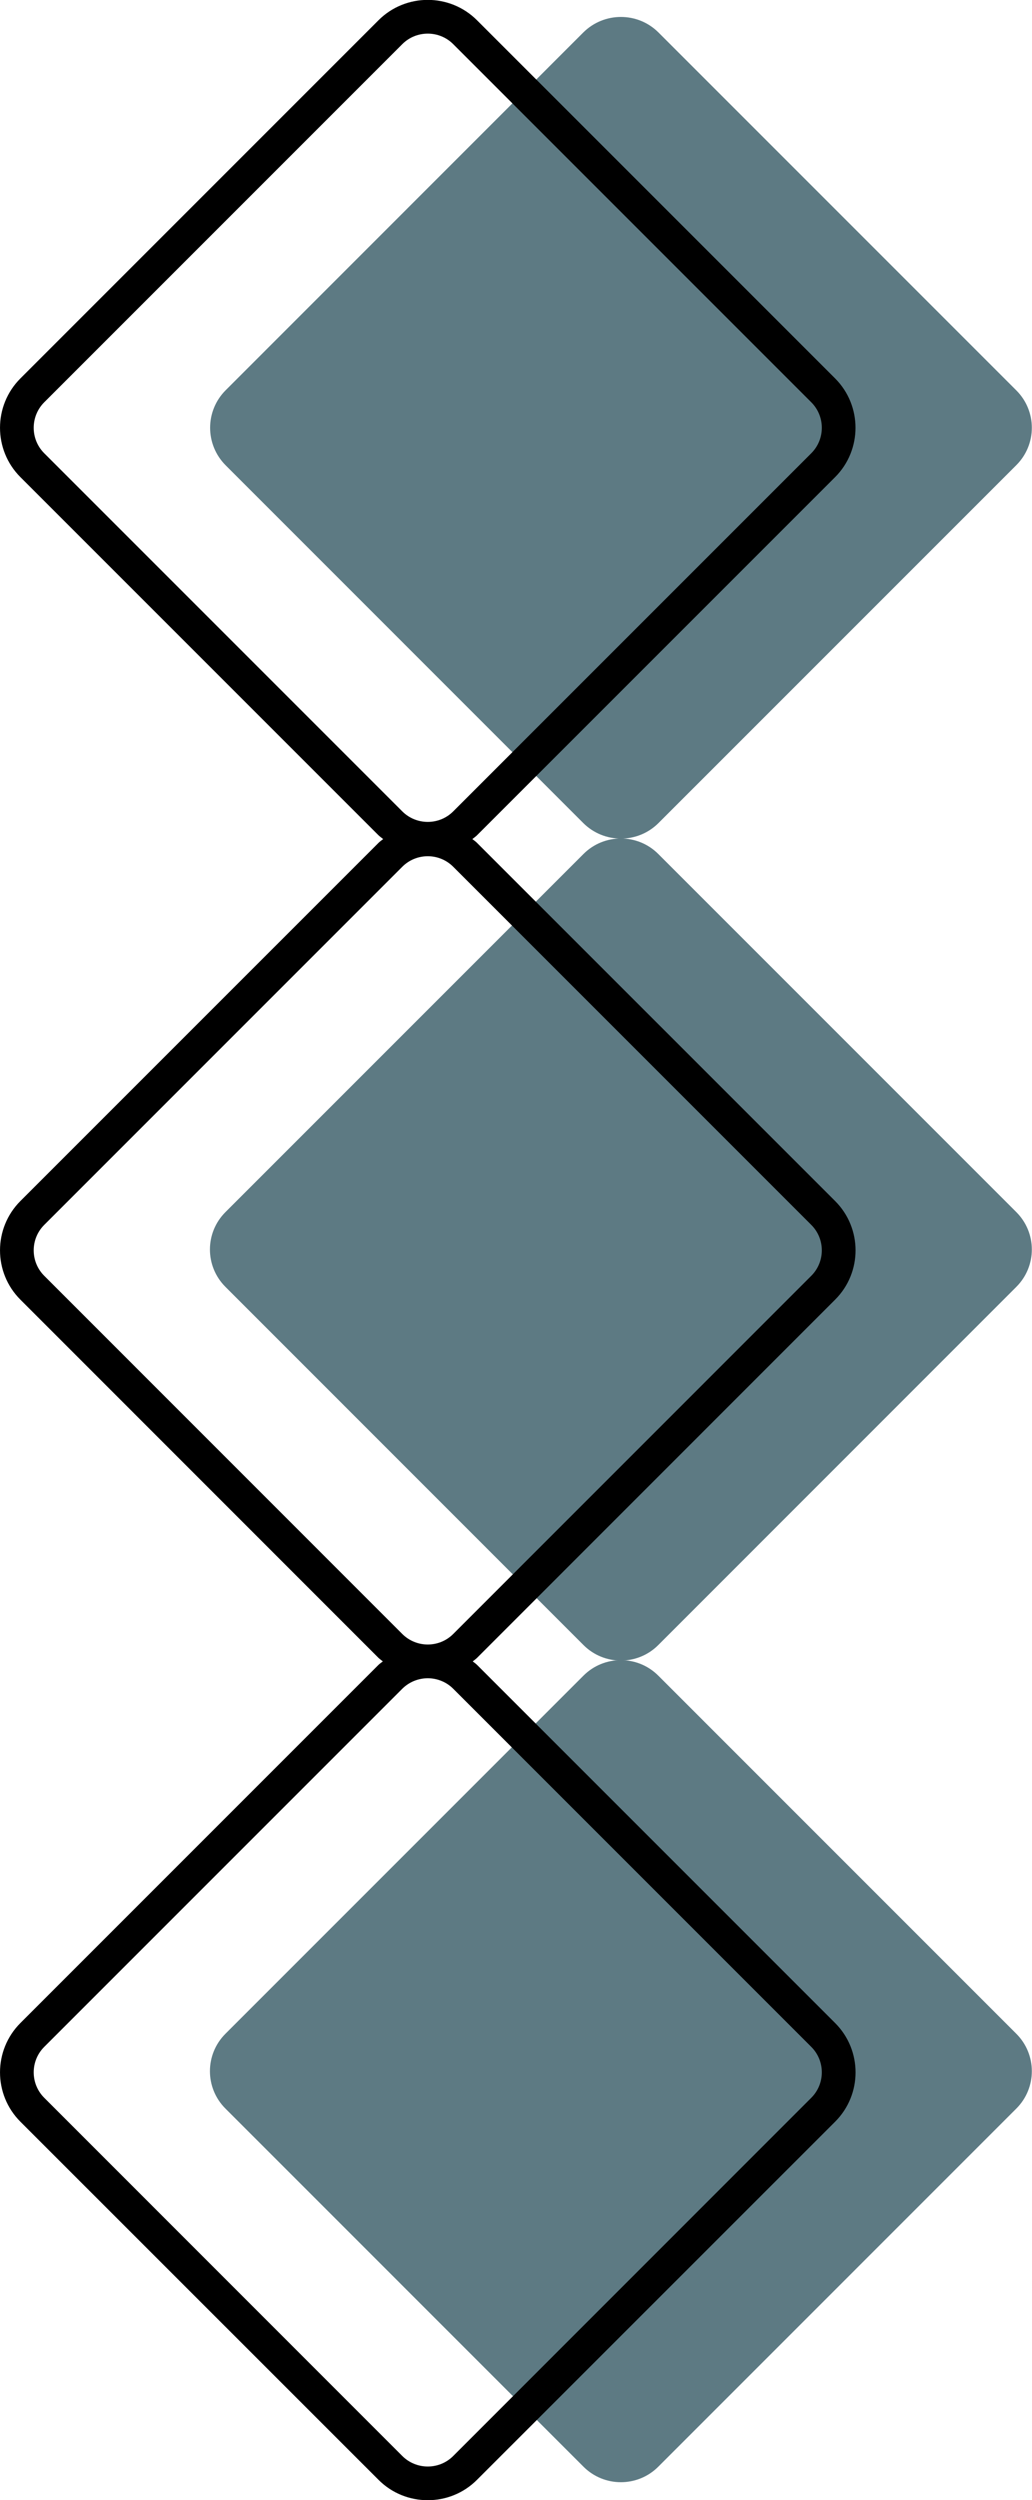
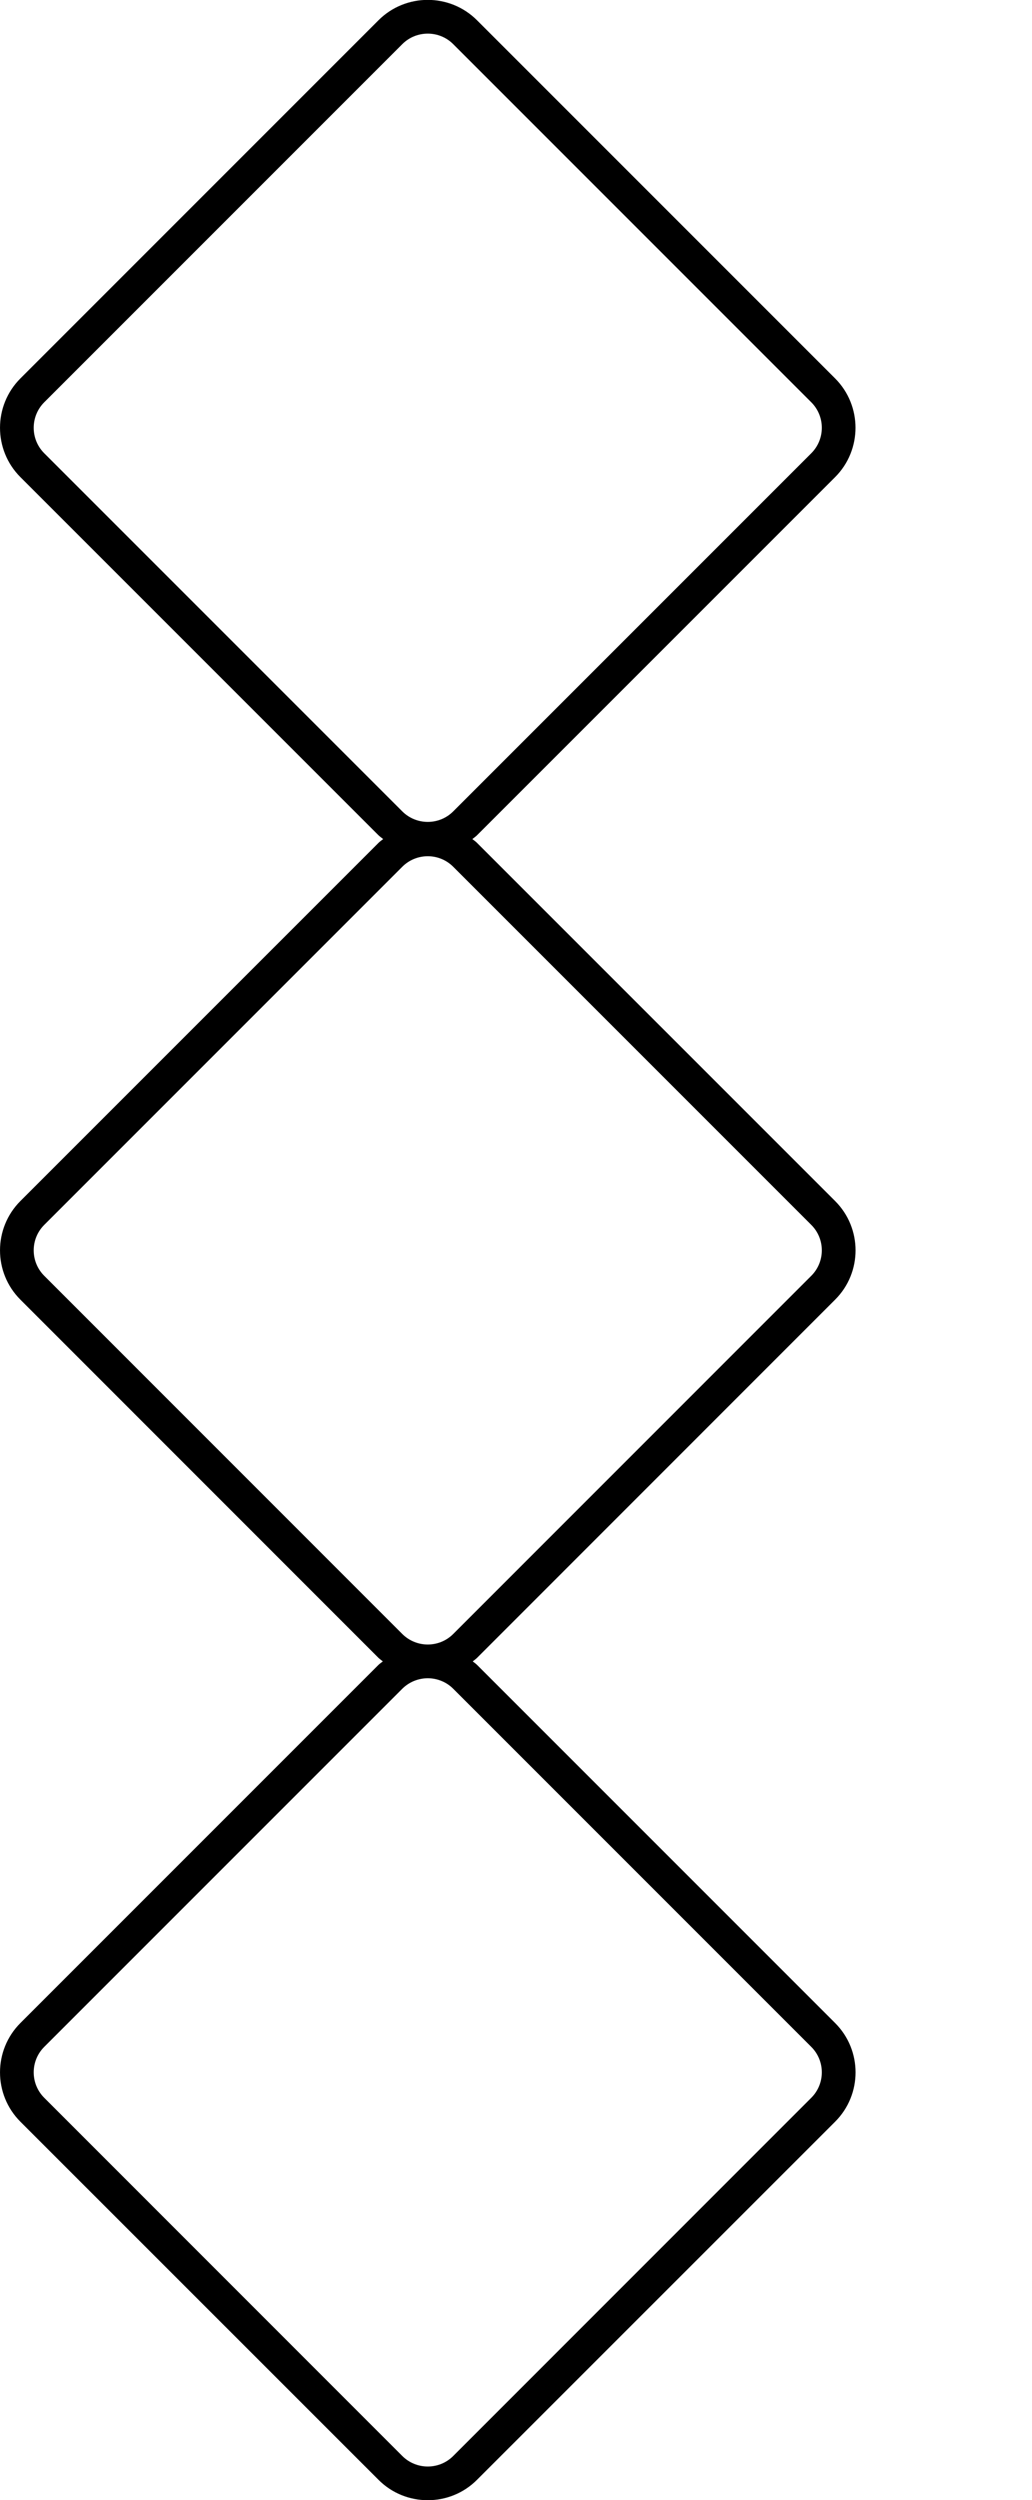
<svg xmlns="http://www.w3.org/2000/svg" fill="#000000" height="142.9" preserveAspectRatio="xMidYMid meet" version="1" viewBox="0.0 0.0 59.0 142.9" width="59" zoomAndPan="magnify">
  <defs>
    <clipPath id="a">
-       <path d="M 12 0 L 58.988 0 L 58.988 48 L 12 48 Z M 12 0" />
-     </clipPath>
+       </clipPath>
    <clipPath id="b">
      <path d="M 12 47 L 58.988 47 L 58.988 95 L 12 95 Z M 12 47" />
    </clipPath>
    <clipPath id="c">
      <path d="M 12 94 L 58.988 94 L 58.988 142 L 12 142 Z M 12 94" />
    </clipPath>
    <clipPath id="d">
      <path d="M 0 0 L 49 0 L 49 142.91 L 0 142.91 Z M 0 0" />
    </clipPath>
  </defs>
  <g>
    <g clip-path="url(#a)" id="change1_2">
      <path d="M 33.344 47.043 L 12.906 26.602 C 11.715 25.414 11.715 23.488 12.906 22.301 L 33.344 1.859 C 34.535 0.672 36.461 0.672 37.648 1.859 L 58.105 22.316 C 59.285 23.496 59.285 25.406 58.105 26.586 L 37.648 47.043 C 36.461 48.23 34.535 48.23 33.344 47.043" fill="#5d7a83" />
    </g>
    <g clip-path="url(#b)" id="change1_3">
-       <path d="M 33.359 94.031 L 12.887 73.555 C 11.707 72.375 11.707 70.465 12.887 69.285 L 33.359 48.812 C 34.539 47.633 36.453 47.633 37.633 48.812 L 58.105 69.285 C 59.285 70.465 59.285 72.375 58.105 73.555 L 37.633 94.031 C 36.453 95.211 34.539 95.211 33.359 94.031" fill="#5d7a83" />
-     </g>
+       </g>
    <g clip-path="url(#c)" id="change1_1">
-       <path d="M 33.359 140.996 L 12.887 120.523 C 11.707 119.344 11.707 117.43 12.887 116.25 L 33.359 95.777 C 34.539 94.598 36.453 94.598 37.633 95.777 L 58.105 116.25 C 59.285 117.43 59.285 119.344 58.105 120.523 L 37.633 140.996 C 36.453 142.176 34.539 142.176 33.359 140.996" fill="#5d7a83" />
-     </g>
+       </g>
    <g clip-path="url(#d)" id="change2_1">
      <path d="M 46.383 119.906 L 25.91 140.383 C 25.109 141.184 23.805 141.184 23 140.383 L 2.527 119.906 C 1.727 119.105 1.727 117.801 2.527 117 L 23 96.527 C 23.402 96.129 23.926 95.93 24.453 95.926 C 24.453 95.926 24.453 95.926 24.457 95.926 C 24.457 95.926 24.461 95.926 24.461 95.926 C 24.984 95.93 25.512 96.129 25.91 96.527 L 46.383 117 C 47.184 117.801 47.184 119.105 46.383 119.906 Z M 2.527 72.922 C 1.727 72.121 1.727 70.816 2.527 70.016 L 23 49.543 C 23.402 49.141 23.93 48.941 24.457 48.941 C 24.98 48.941 25.508 49.141 25.91 49.543 L 46.383 70.016 C 47.184 70.816 47.184 72.121 46.383 72.922 L 25.91 93.398 C 25.109 94.199 23.805 94.199 23 93.398 Z M 2.527 25.906 C 1.727 25.102 1.727 23.801 2.527 22.996 L 23 2.523 C 23.402 2.121 23.93 1.922 24.457 1.922 C 24.98 1.922 25.508 2.121 25.91 2.523 L 46.383 22.996 C 47.184 23.801 47.184 25.102 46.383 25.906 L 25.91 46.379 C 25.109 47.18 23.805 47.18 23 46.379 Z M 27.273 95.164 C 27.195 95.086 27.109 95.031 27.027 94.965 C 27.109 94.895 27.199 94.836 27.273 94.762 L 47.746 74.285 C 49.301 72.734 49.301 70.207 47.746 68.652 L 27.273 48.18 C 27.191 48.094 27.094 48.035 27.004 47.961 C 27.094 47.887 27.191 47.824 27.273 47.742 L 47.746 27.27 C 49.297 25.715 49.297 23.188 47.746 21.633 L 27.273 1.16 C 25.719 -0.395 23.191 -0.395 21.637 1.16 L 1.164 21.633 C -0.387 23.188 -0.387 25.715 1.164 27.27 L 21.637 47.742 C 21.723 47.824 21.816 47.887 21.906 47.961 C 21.816 48.035 21.723 48.094 21.637 48.18 L 1.164 68.652 C -0.387 70.207 -0.387 72.734 1.164 74.285 L 21.637 94.762 C 21.715 94.836 21.805 94.895 21.887 94.965 C 21.805 95.031 21.715 95.086 21.637 95.164 L 1.164 115.637 C -0.387 117.191 -0.387 119.719 1.164 121.273 L 21.637 141.742 C 22.414 142.523 23.434 142.91 24.457 142.91 C 25.477 142.91 26.496 142.523 27.273 141.742 L 47.746 121.273 C 49.301 119.719 49.301 117.191 47.746 115.637 L 27.273 95.164" fill="#000000" />
    </g>
  </g>
</svg>